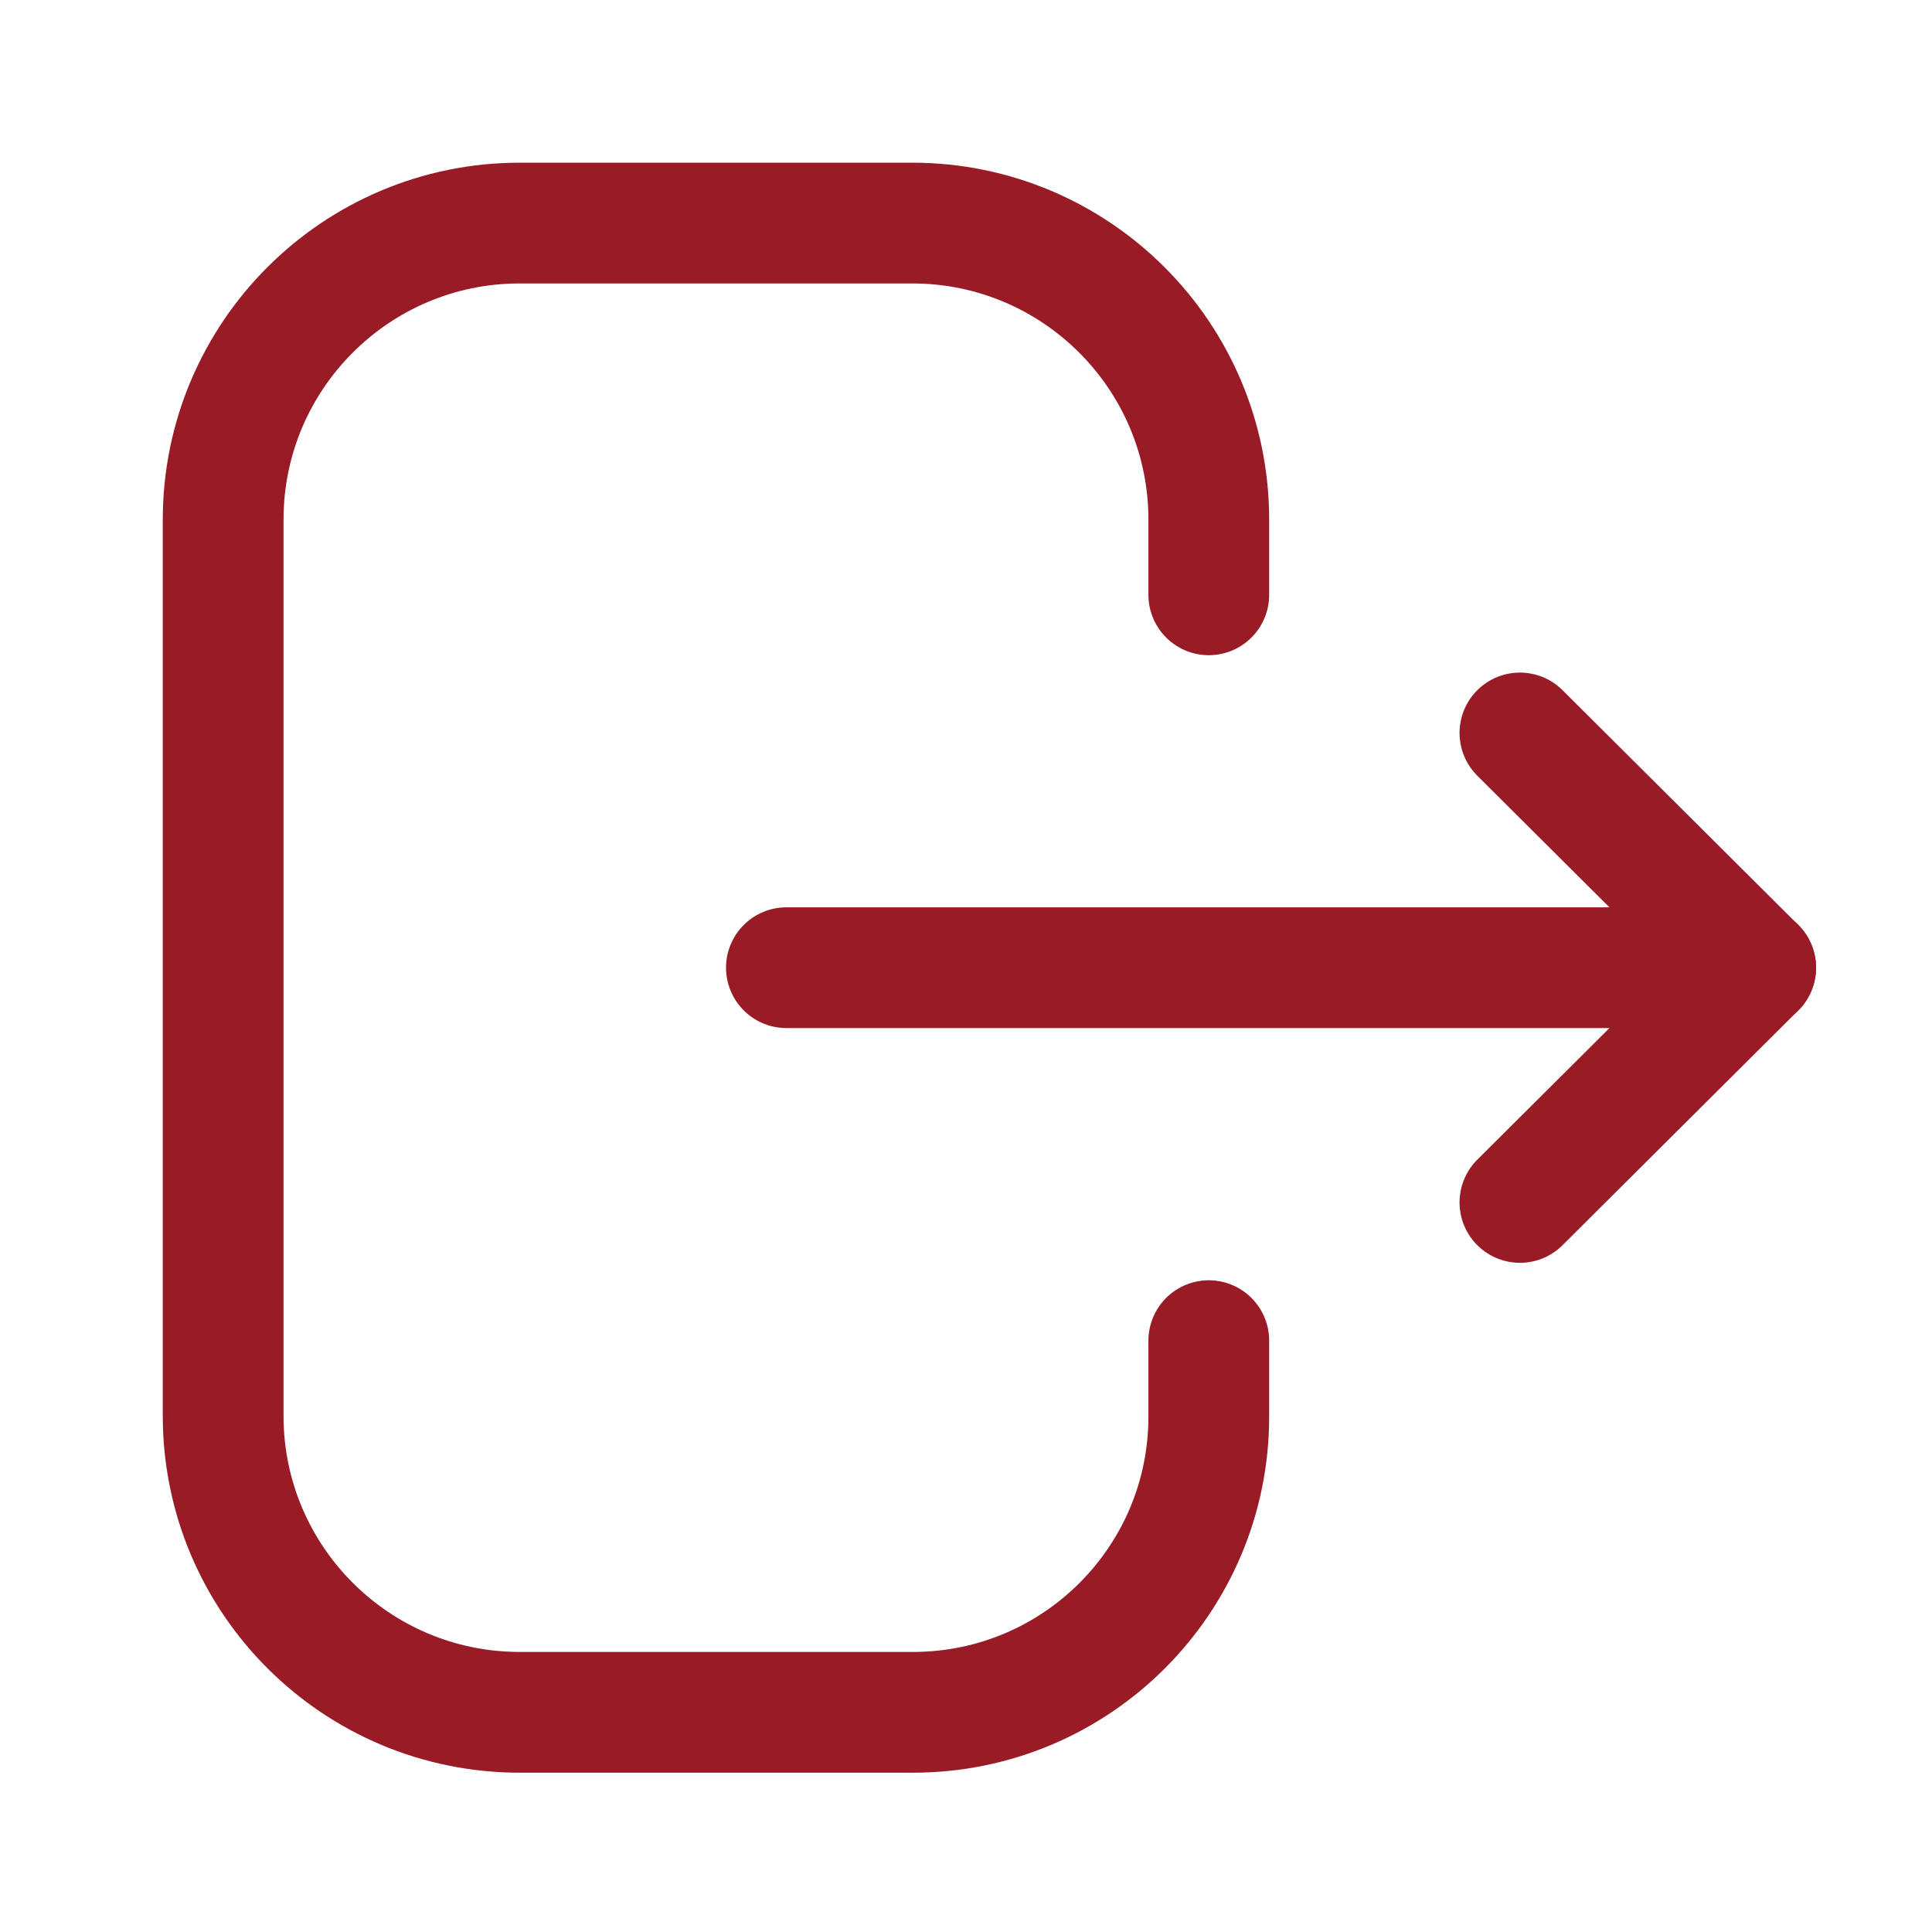
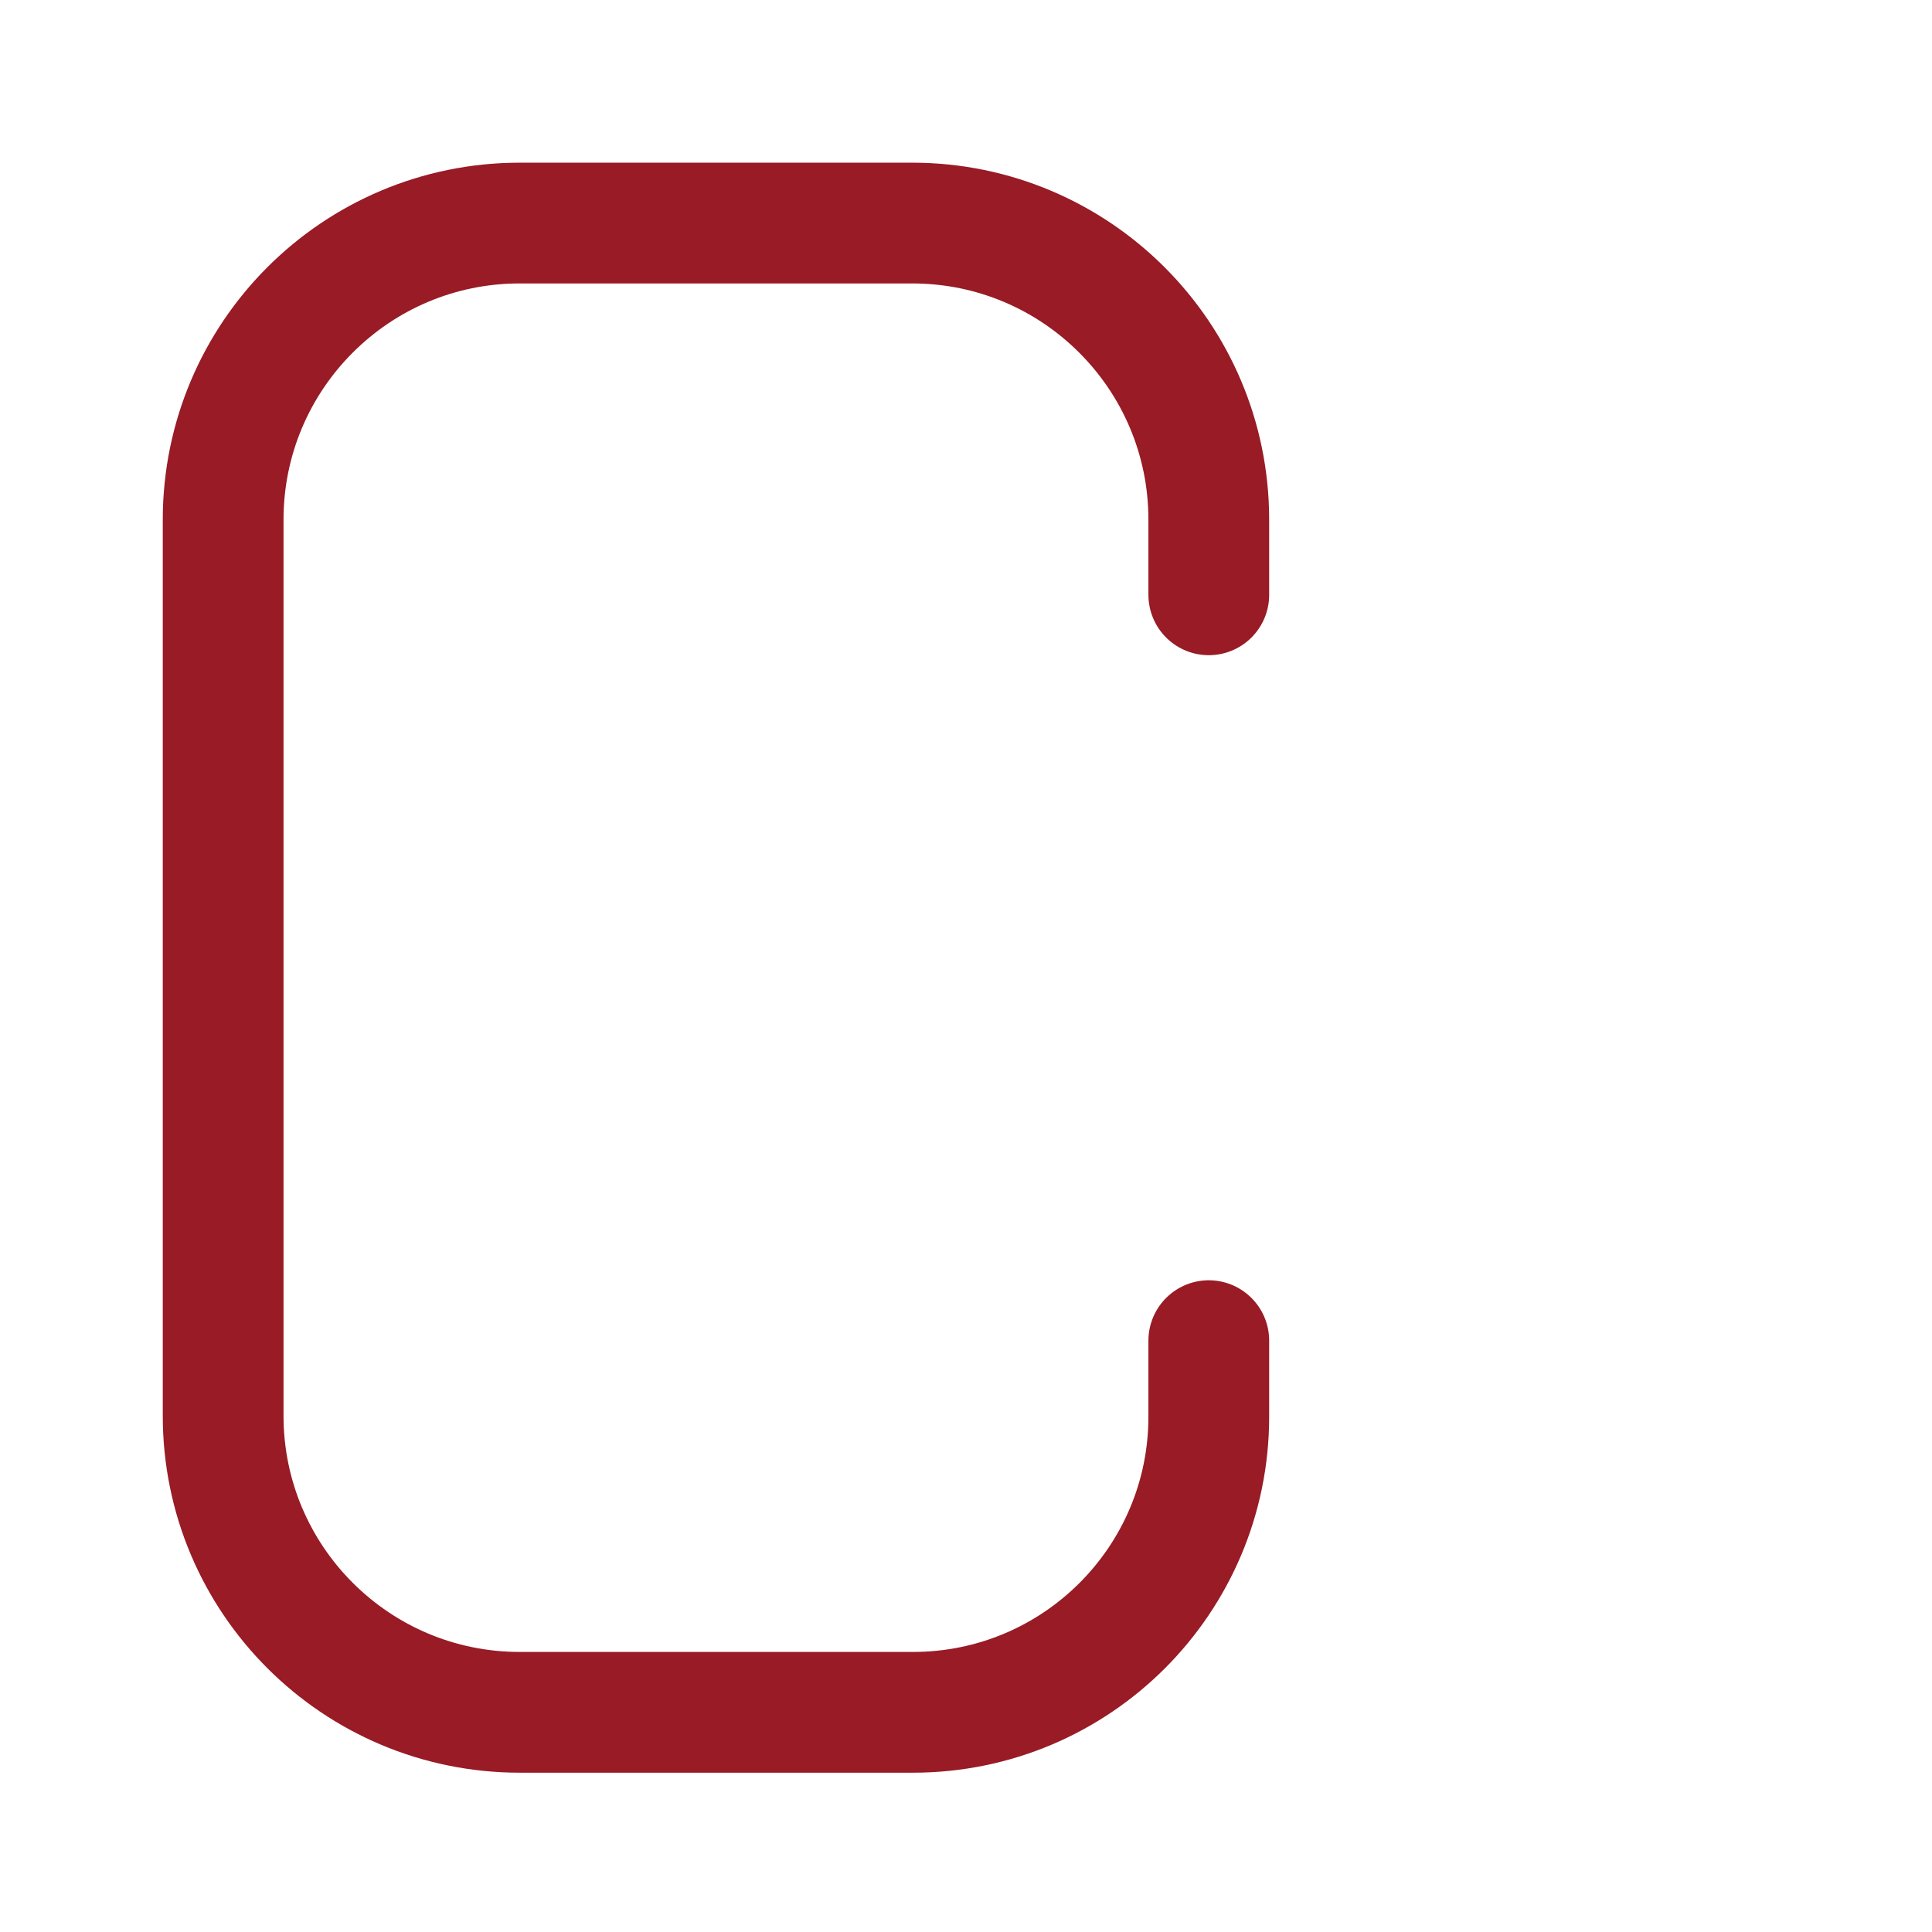
<svg xmlns="http://www.w3.org/2000/svg" width="24" height="24" viewBox="0 0 24 24" fill="none">
  <path d="M15.016 7.389V6.456C15.016 4.421 13.366 2.771 11.331 2.771H6.456C4.422 2.771 2.772 4.421 2.772 6.456V17.587C2.772 19.622 4.422 21.271 6.456 21.271H11.341C13.37 21.271 15.016 19.627 15.016 17.598V16.654" stroke="#981B25" stroke-width="1.5" stroke-linecap="round" stroke-linejoin="round" />
-   <path d="M21.81 12.021H9.769" stroke="#981B25" stroke-width="1.5" stroke-linecap="round" stroke-linejoin="round" />
-   <path d="M18.881 9.105L21.809 12.021L18.881 14.937" stroke="#981B25" stroke-width="1.5" stroke-linecap="round" stroke-linejoin="round" />
</svg>